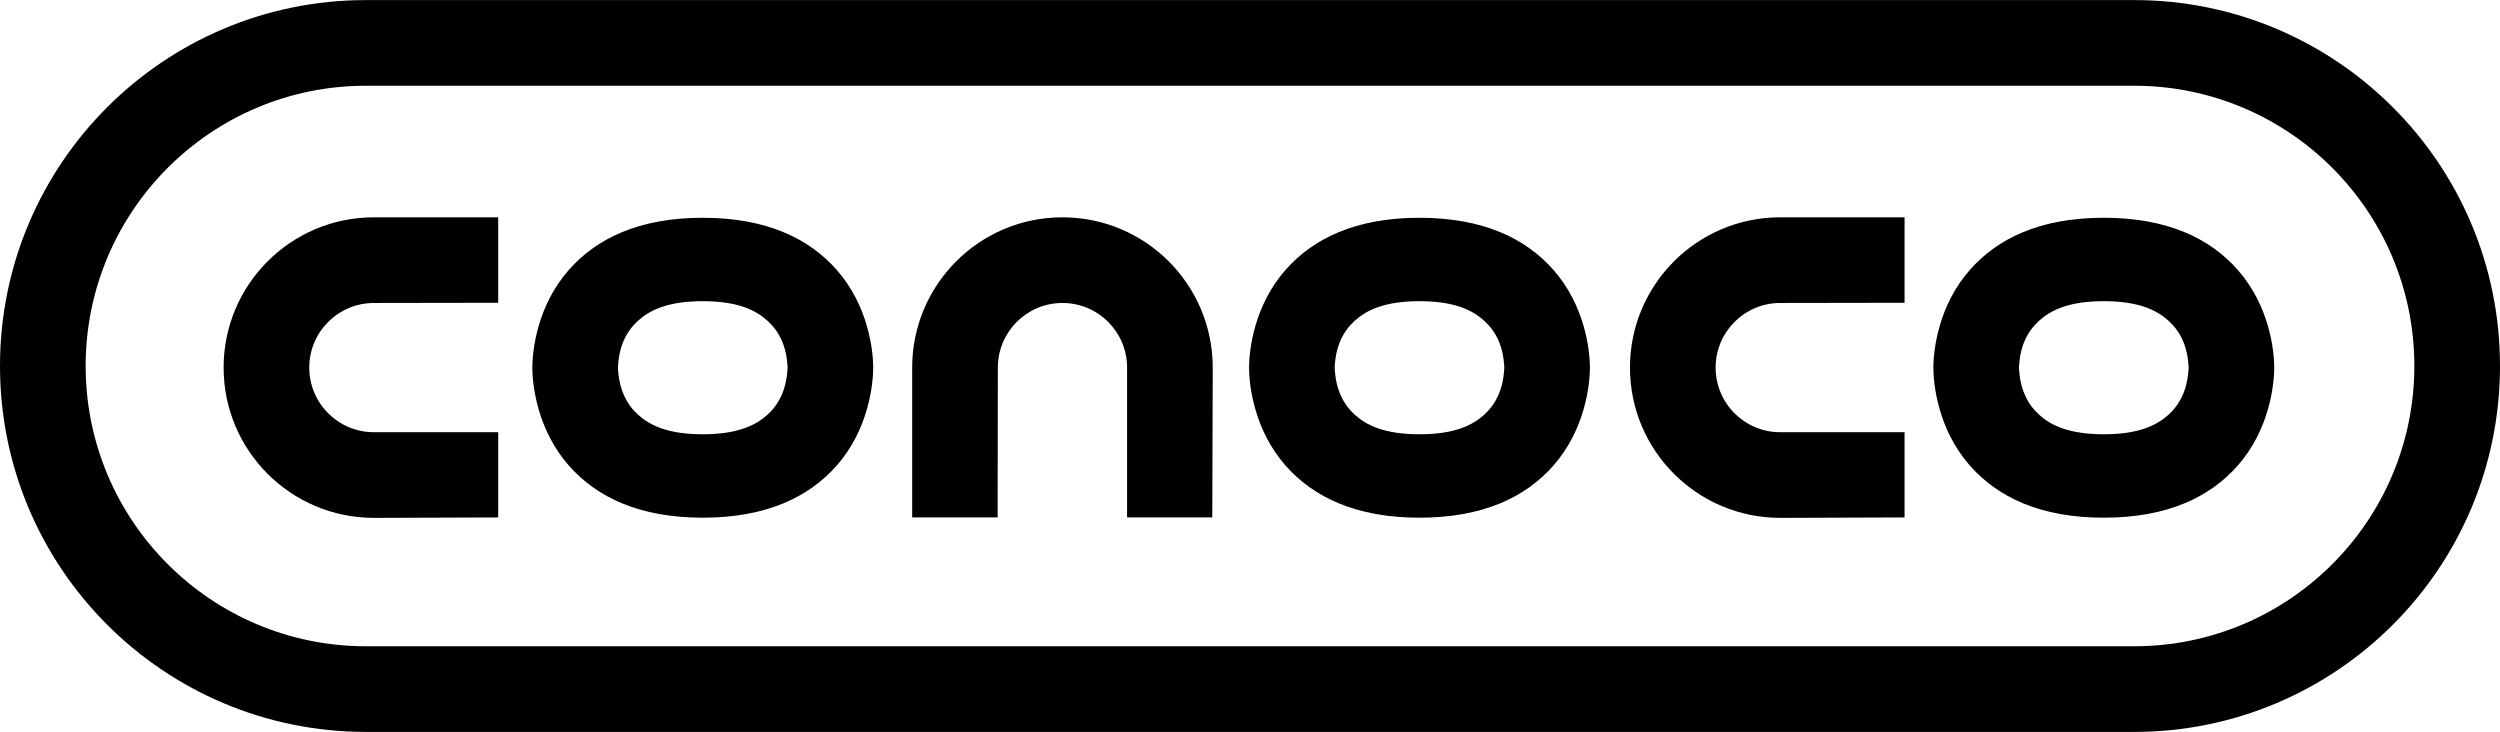
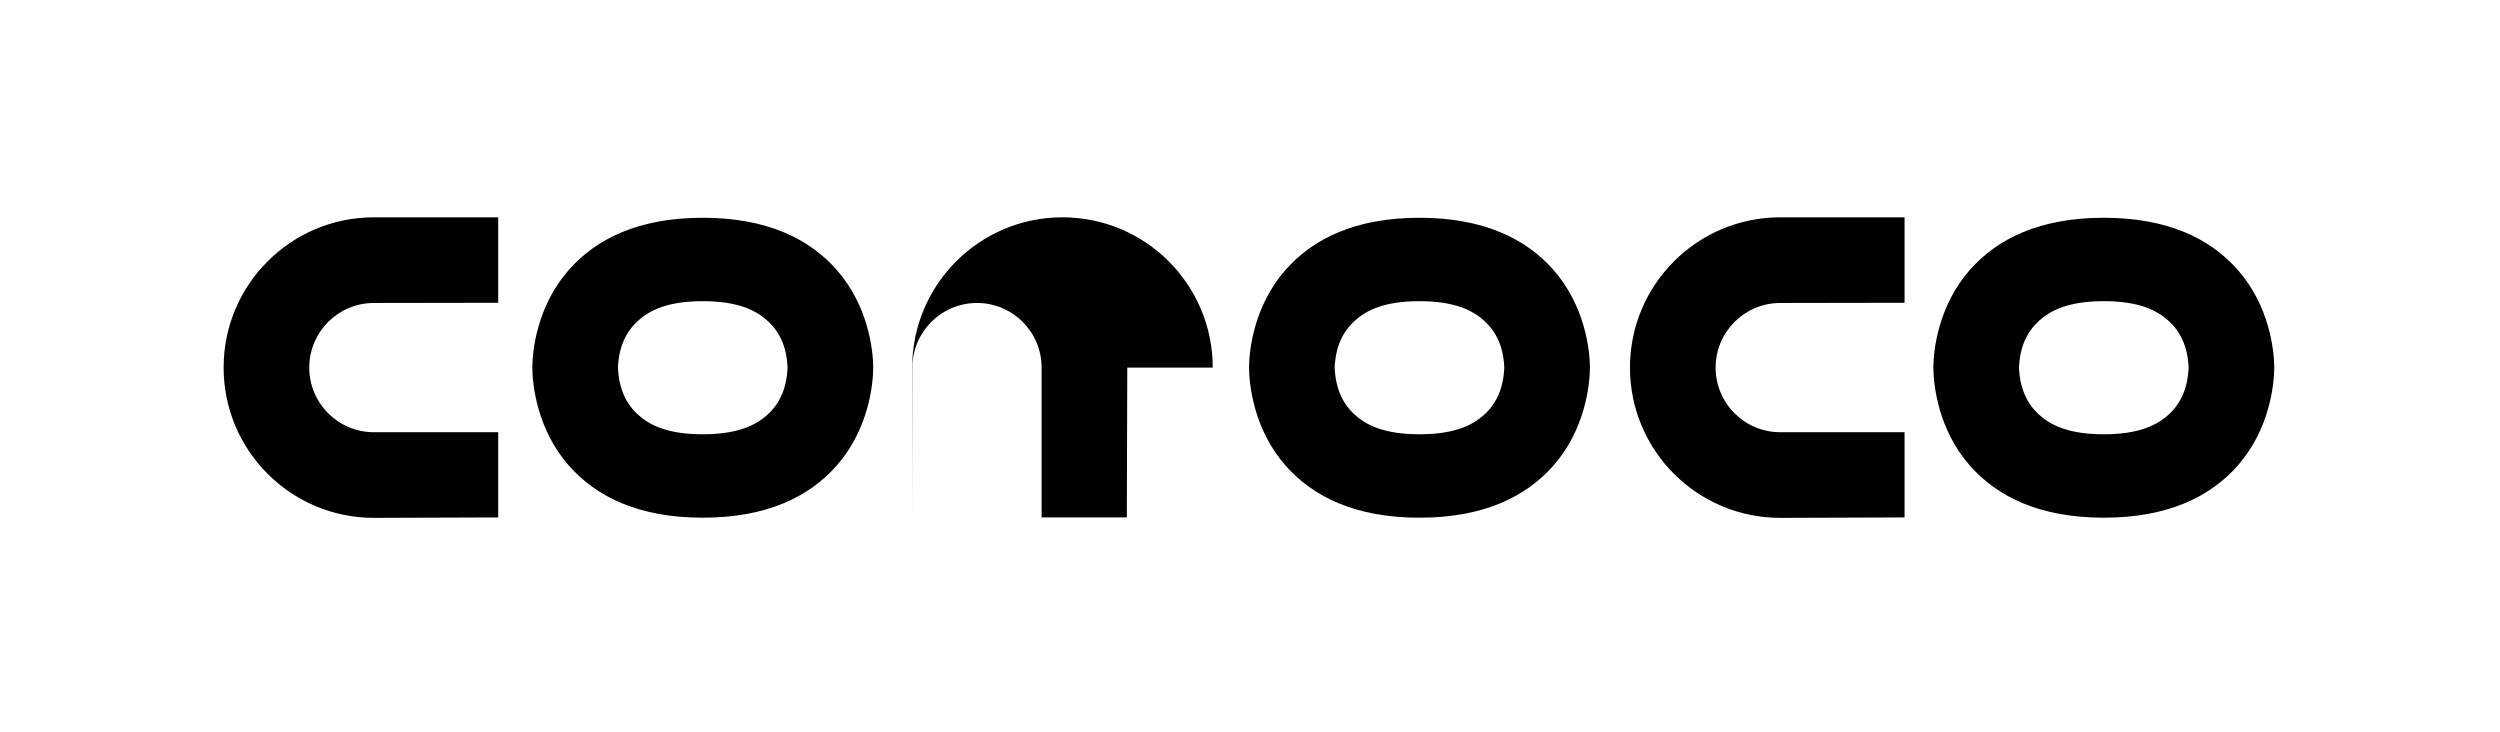
<svg xmlns="http://www.w3.org/2000/svg" width="2500" height="732" viewBox="0 0 590.572 172.881">
-   <path d="M504.133 0H86.44C38.702 0 0 38.702 0 86.44s38.702 86.44 86.44 86.44h417.692c47.738 0 86.439-38.702 86.439-86.44.001-47.738-38.7-86.44-86.438-86.44zm0 152.646H86.44c-36.564 0-66.206-29.643-66.206-66.206 0-36.564 29.642-66.206 66.206-66.206h417.692c36.564 0 66.205 29.642 66.205 66.206.001 36.564-29.64 66.206-66.204 66.206z" />
-   <path d="M420.545 122.315c-19.605 0-35.5-15.894-35.5-35.499 0-19.604 15.895-35.499 35.5-35.499h29.367v20.188l-29.367.047c-8.432 0-15.266 6.834-15.266 15.264 0 8.431 6.834 15.265 15.266 15.265h29.367v20.129l-29.367.105zM286.482 86.816c0-19.604-15.894-35.499-35.5-35.499-19.605 0-35.499 15.895-35.499 35.499v35.394h20.187l.047-35.394c0-8.43 6.834-15.264 15.265-15.264 8.431 0 15.265 6.834 15.265 15.264v35.394h20.128l.107-35.394zM88.324 122.315c-19.606 0-35.5-15.894-35.5-35.499 0-19.604 15.894-35.499 35.5-35.499h29.368v20.188l-29.368.047c-8.431 0-15.266 6.834-15.266 15.264 0 8.431 6.835 15.265 15.266 15.265h29.368v20.129l-29.368.105zM528.607 63.724c-6.525-7.405-16.568-12.3-31.629-12.3s-25.102 4.895-31.629 12.3c-7.523 8.538-8.613 19.058-8.639 23.093.025 4.036 1.115 14.618 8.639 23.156 6.527 7.405 16.568 12.301 31.629 12.301s25.104-4.896 31.629-12.301c7.525-8.538 8.613-19.12 8.641-23.156-.027-4.036-1.115-14.555-8.641-23.093zm-16.316 34.2c-2.762 2.511-7.029 4.645-15.312 4.645s-12.551-2.134-15.312-4.645c-2.76-2.51-4.518-6.087-4.721-11.107.203-5.02 1.961-8.534 4.721-11.044 2.762-2.51 7.029-4.644 15.312-4.644s12.551 2.134 15.312 4.644c2.762 2.51 4.518 6.024 4.723 11.044-.205 5.02-1.961 8.597-4.723 11.107zM197.641 63.724c-6.526-7.405-16.567-12.3-31.627-12.3-15.062 0-25.102 4.895-31.628 12.3-7.526 8.538-8.614 19.058-8.641 23.093.027 4.036 1.115 14.618 8.641 23.156 6.526 7.405 16.567 12.301 31.628 12.301s25.102-4.896 31.627-12.301c7.526-8.538 8.614-19.12 8.641-23.156-.027-4.036-1.115-14.555-8.641-23.093zm-16.316 34.2c-2.761 2.511-7.028 4.645-15.312 4.645s-12.551-2.134-15.312-4.645c-2.761-2.51-4.518-6.087-4.722-11.107.204-5.02 1.96-8.534 4.722-11.044 2.761-2.51 7.029-4.644 15.312-4.644s12.55 2.134 15.312 4.644c2.761 2.51 4.519 6.024 4.722 11.044-.204 5.02-1.961 8.597-4.722 11.107zM366.951 63.724c-6.525-7.405-16.566-12.3-31.627-12.3s-25.102 4.895-31.629 12.3c-7.525 8.538-8.614 19.058-8.639 23.093.025 4.036 1.114 14.618 8.639 23.156 6.527 7.405 16.568 12.301 31.629 12.301s25.102-4.896 31.627-12.301c7.525-8.538 8.615-19.12 8.641-23.156-.026-4.036-1.115-14.555-8.641-23.093zm-16.316 34.2c-2.76 2.511-7.027 4.645-15.311 4.645-8.285 0-12.551-2.134-15.312-4.645-2.762-2.51-4.518-6.087-4.723-11.107.205-5.02 1.961-8.534 4.723-11.044 2.762-2.51 7.027-4.644 15.312-4.644 8.283 0 12.551 2.134 15.311 4.644 2.762 2.51 4.52 6.024 4.723 11.044-.204 5.02-1.962 8.597-4.723 11.107z" />
+   <path d="M420.545 122.315c-19.605 0-35.5-15.894-35.5-35.499 0-19.604 15.895-35.499 35.5-35.499h29.367v20.188l-29.367.047c-8.432 0-15.266 6.834-15.266 15.264 0 8.431 6.834 15.265 15.266 15.265h29.367v20.129l-29.367.105zM286.482 86.816c0-19.604-15.894-35.499-35.5-35.499-19.605 0-35.499 15.895-35.499 35.499v35.394l.047-35.394c0-8.43 6.834-15.264 15.265-15.264 8.431 0 15.265 6.834 15.265 15.264v35.394h20.128l.107-35.394zM88.324 122.315c-19.606 0-35.5-15.894-35.5-35.499 0-19.604 15.894-35.499 35.5-35.499h29.368v20.188l-29.368.047c-8.431 0-15.266 6.834-15.266 15.264 0 8.431 6.835 15.265 15.266 15.265h29.368v20.129l-29.368.105zM528.607 63.724c-6.525-7.405-16.568-12.3-31.629-12.3s-25.102 4.895-31.629 12.3c-7.523 8.538-8.613 19.058-8.639 23.093.025 4.036 1.115 14.618 8.639 23.156 6.527 7.405 16.568 12.301 31.629 12.301s25.104-4.896 31.629-12.301c7.525-8.538 8.613-19.12 8.641-23.156-.027-4.036-1.115-14.555-8.641-23.093zm-16.316 34.2c-2.762 2.511-7.029 4.645-15.312 4.645s-12.551-2.134-15.312-4.645c-2.76-2.51-4.518-6.087-4.721-11.107.203-5.02 1.961-8.534 4.721-11.044 2.762-2.51 7.029-4.644 15.312-4.644s12.551 2.134 15.312 4.644c2.762 2.51 4.518 6.024 4.723 11.044-.205 5.02-1.961 8.597-4.723 11.107zM197.641 63.724c-6.526-7.405-16.567-12.3-31.627-12.3-15.062 0-25.102 4.895-31.628 12.3-7.526 8.538-8.614 19.058-8.641 23.093.027 4.036 1.115 14.618 8.641 23.156 6.526 7.405 16.567 12.301 31.628 12.301s25.102-4.896 31.627-12.301c7.526-8.538 8.614-19.12 8.641-23.156-.027-4.036-1.115-14.555-8.641-23.093zm-16.316 34.2c-2.761 2.511-7.028 4.645-15.312 4.645s-12.551-2.134-15.312-4.645c-2.761-2.51-4.518-6.087-4.722-11.107.204-5.02 1.96-8.534 4.722-11.044 2.761-2.51 7.029-4.644 15.312-4.644s12.55 2.134 15.312 4.644c2.761 2.51 4.519 6.024 4.722 11.044-.204 5.02-1.961 8.597-4.722 11.107zM366.951 63.724c-6.525-7.405-16.566-12.3-31.627-12.3s-25.102 4.895-31.629 12.3c-7.525 8.538-8.614 19.058-8.639 23.093.025 4.036 1.114 14.618 8.639 23.156 6.527 7.405 16.568 12.301 31.629 12.301s25.102-4.896 31.627-12.301c7.525-8.538 8.615-19.12 8.641-23.156-.026-4.036-1.115-14.555-8.641-23.093zm-16.316 34.2c-2.76 2.511-7.027 4.645-15.311 4.645-8.285 0-12.551-2.134-15.312-4.645-2.762-2.51-4.518-6.087-4.723-11.107.205-5.02 1.961-8.534 4.723-11.044 2.762-2.51 7.027-4.644 15.312-4.644 8.283 0 12.551 2.134 15.311 4.644 2.762 2.51 4.52 6.024 4.723 11.044-.204 5.02-1.962 8.597-4.723 11.107z" />
</svg>